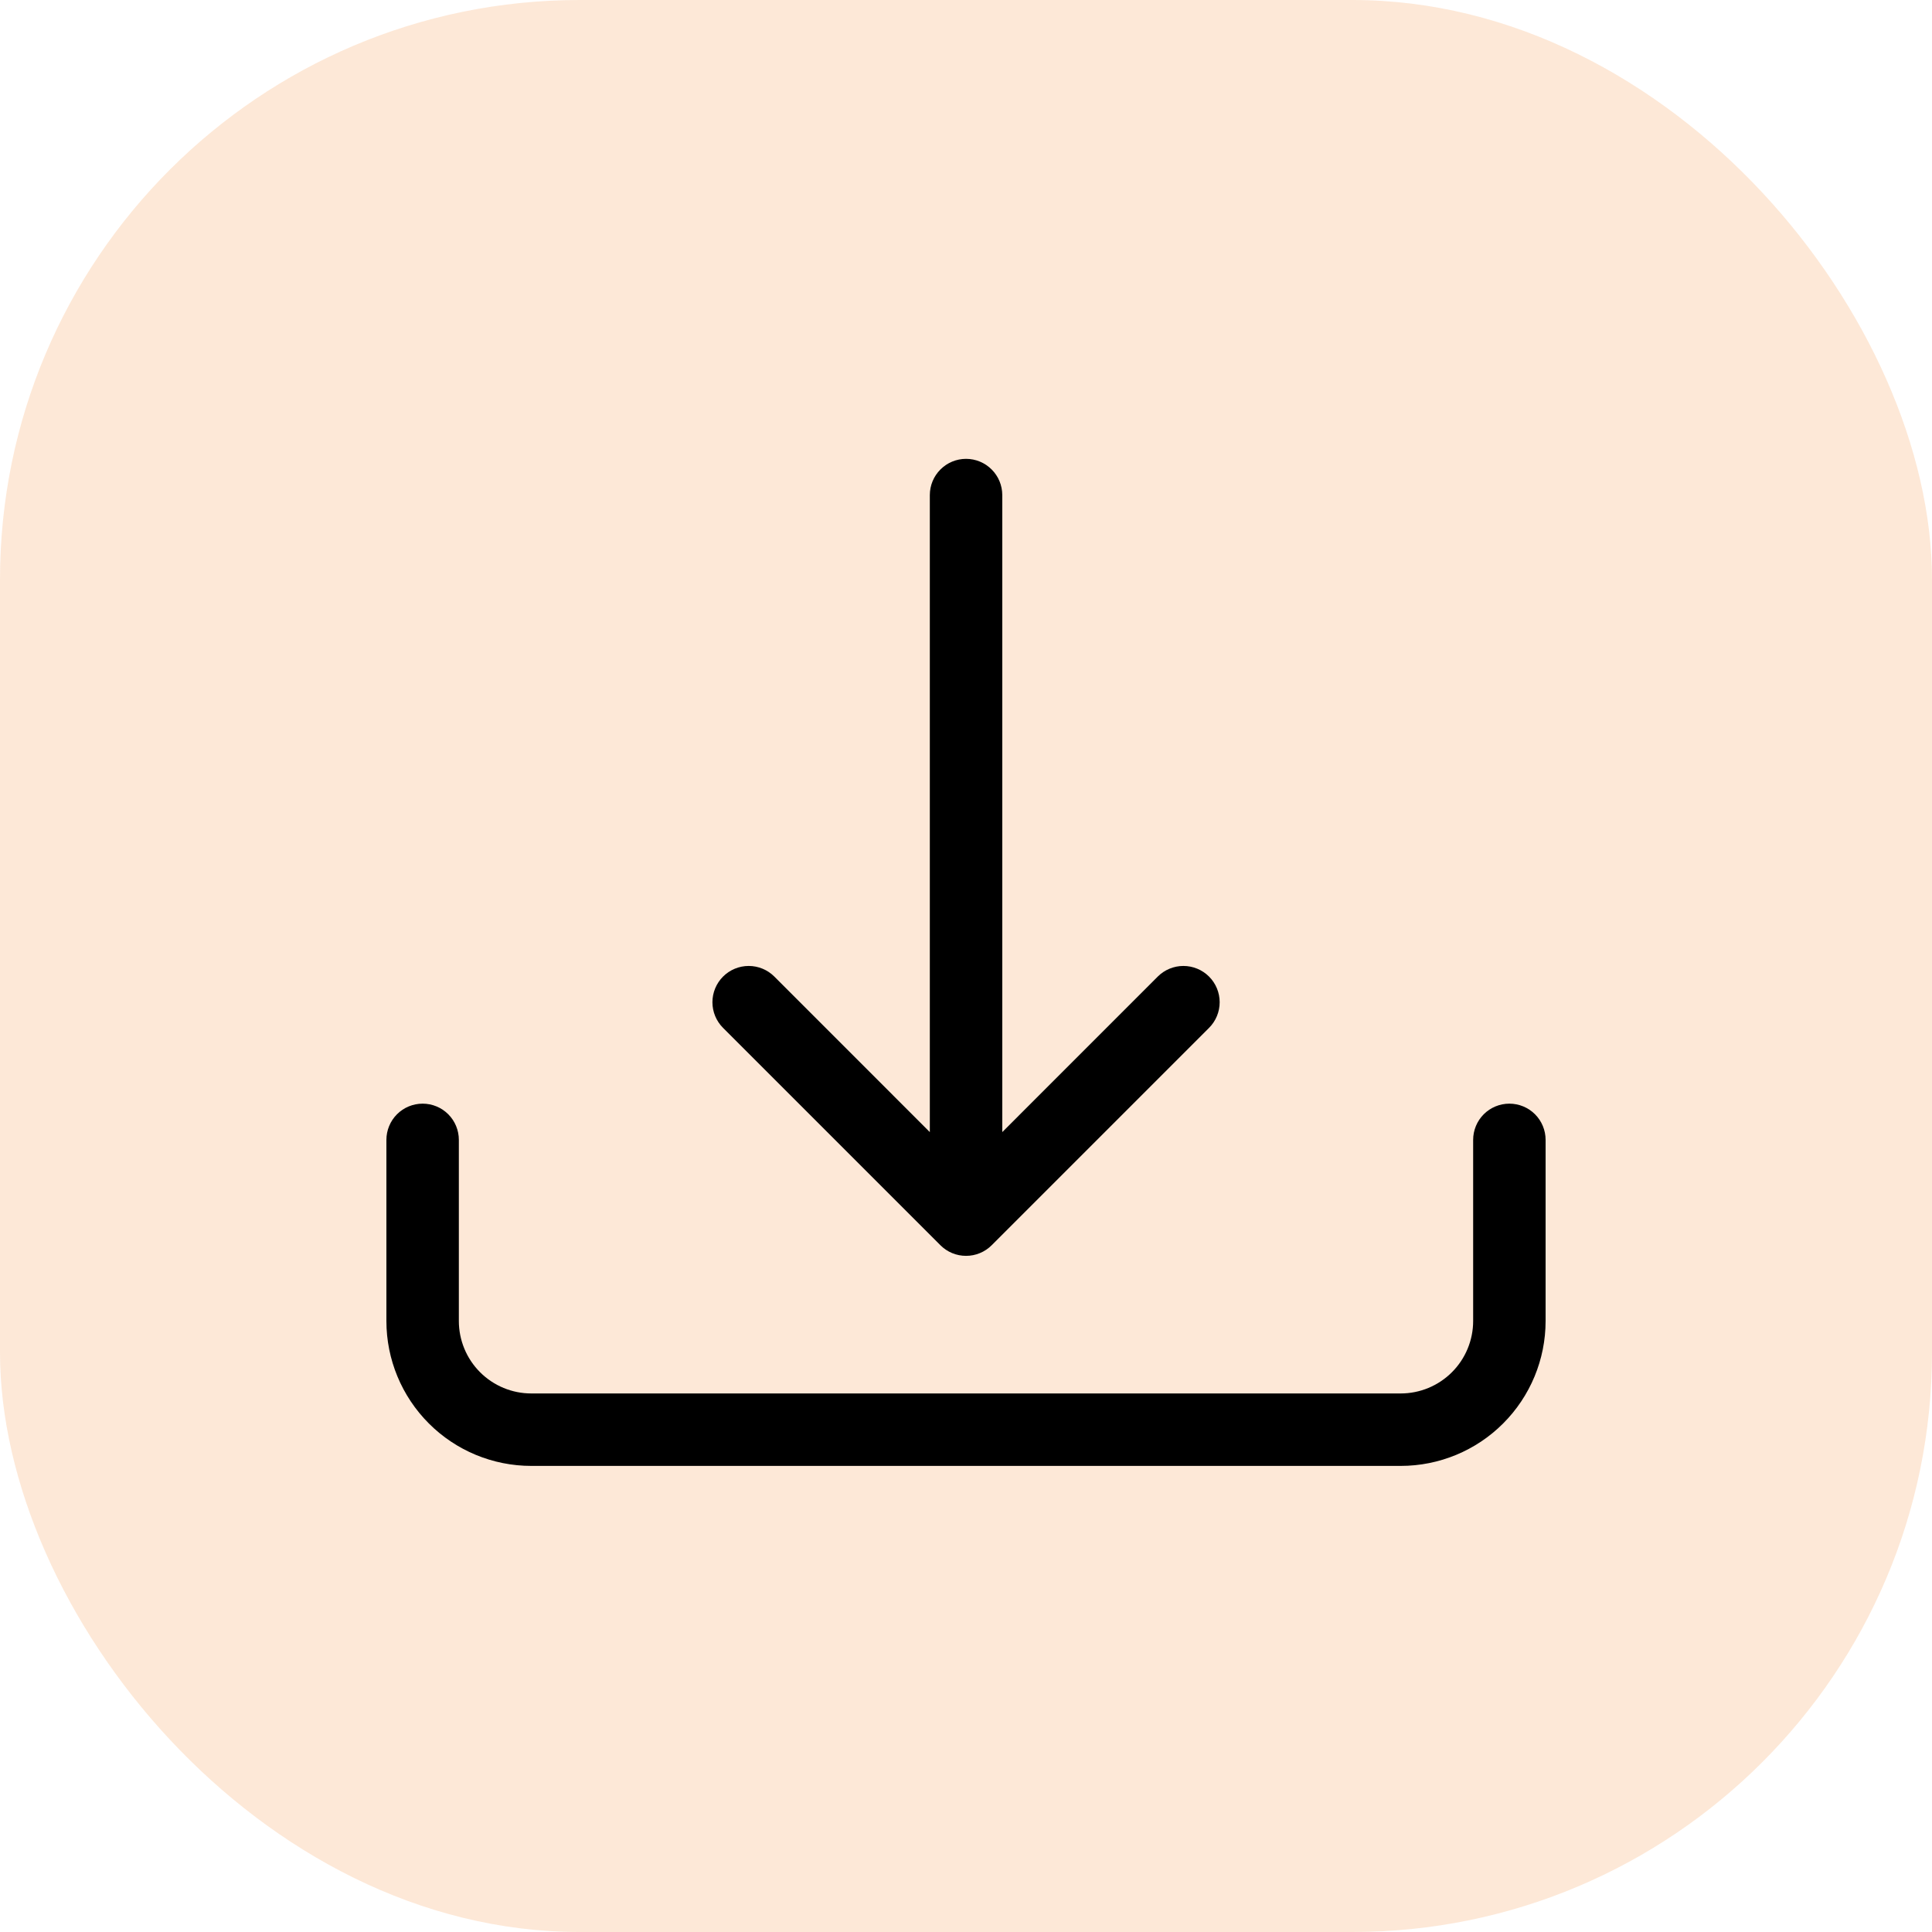
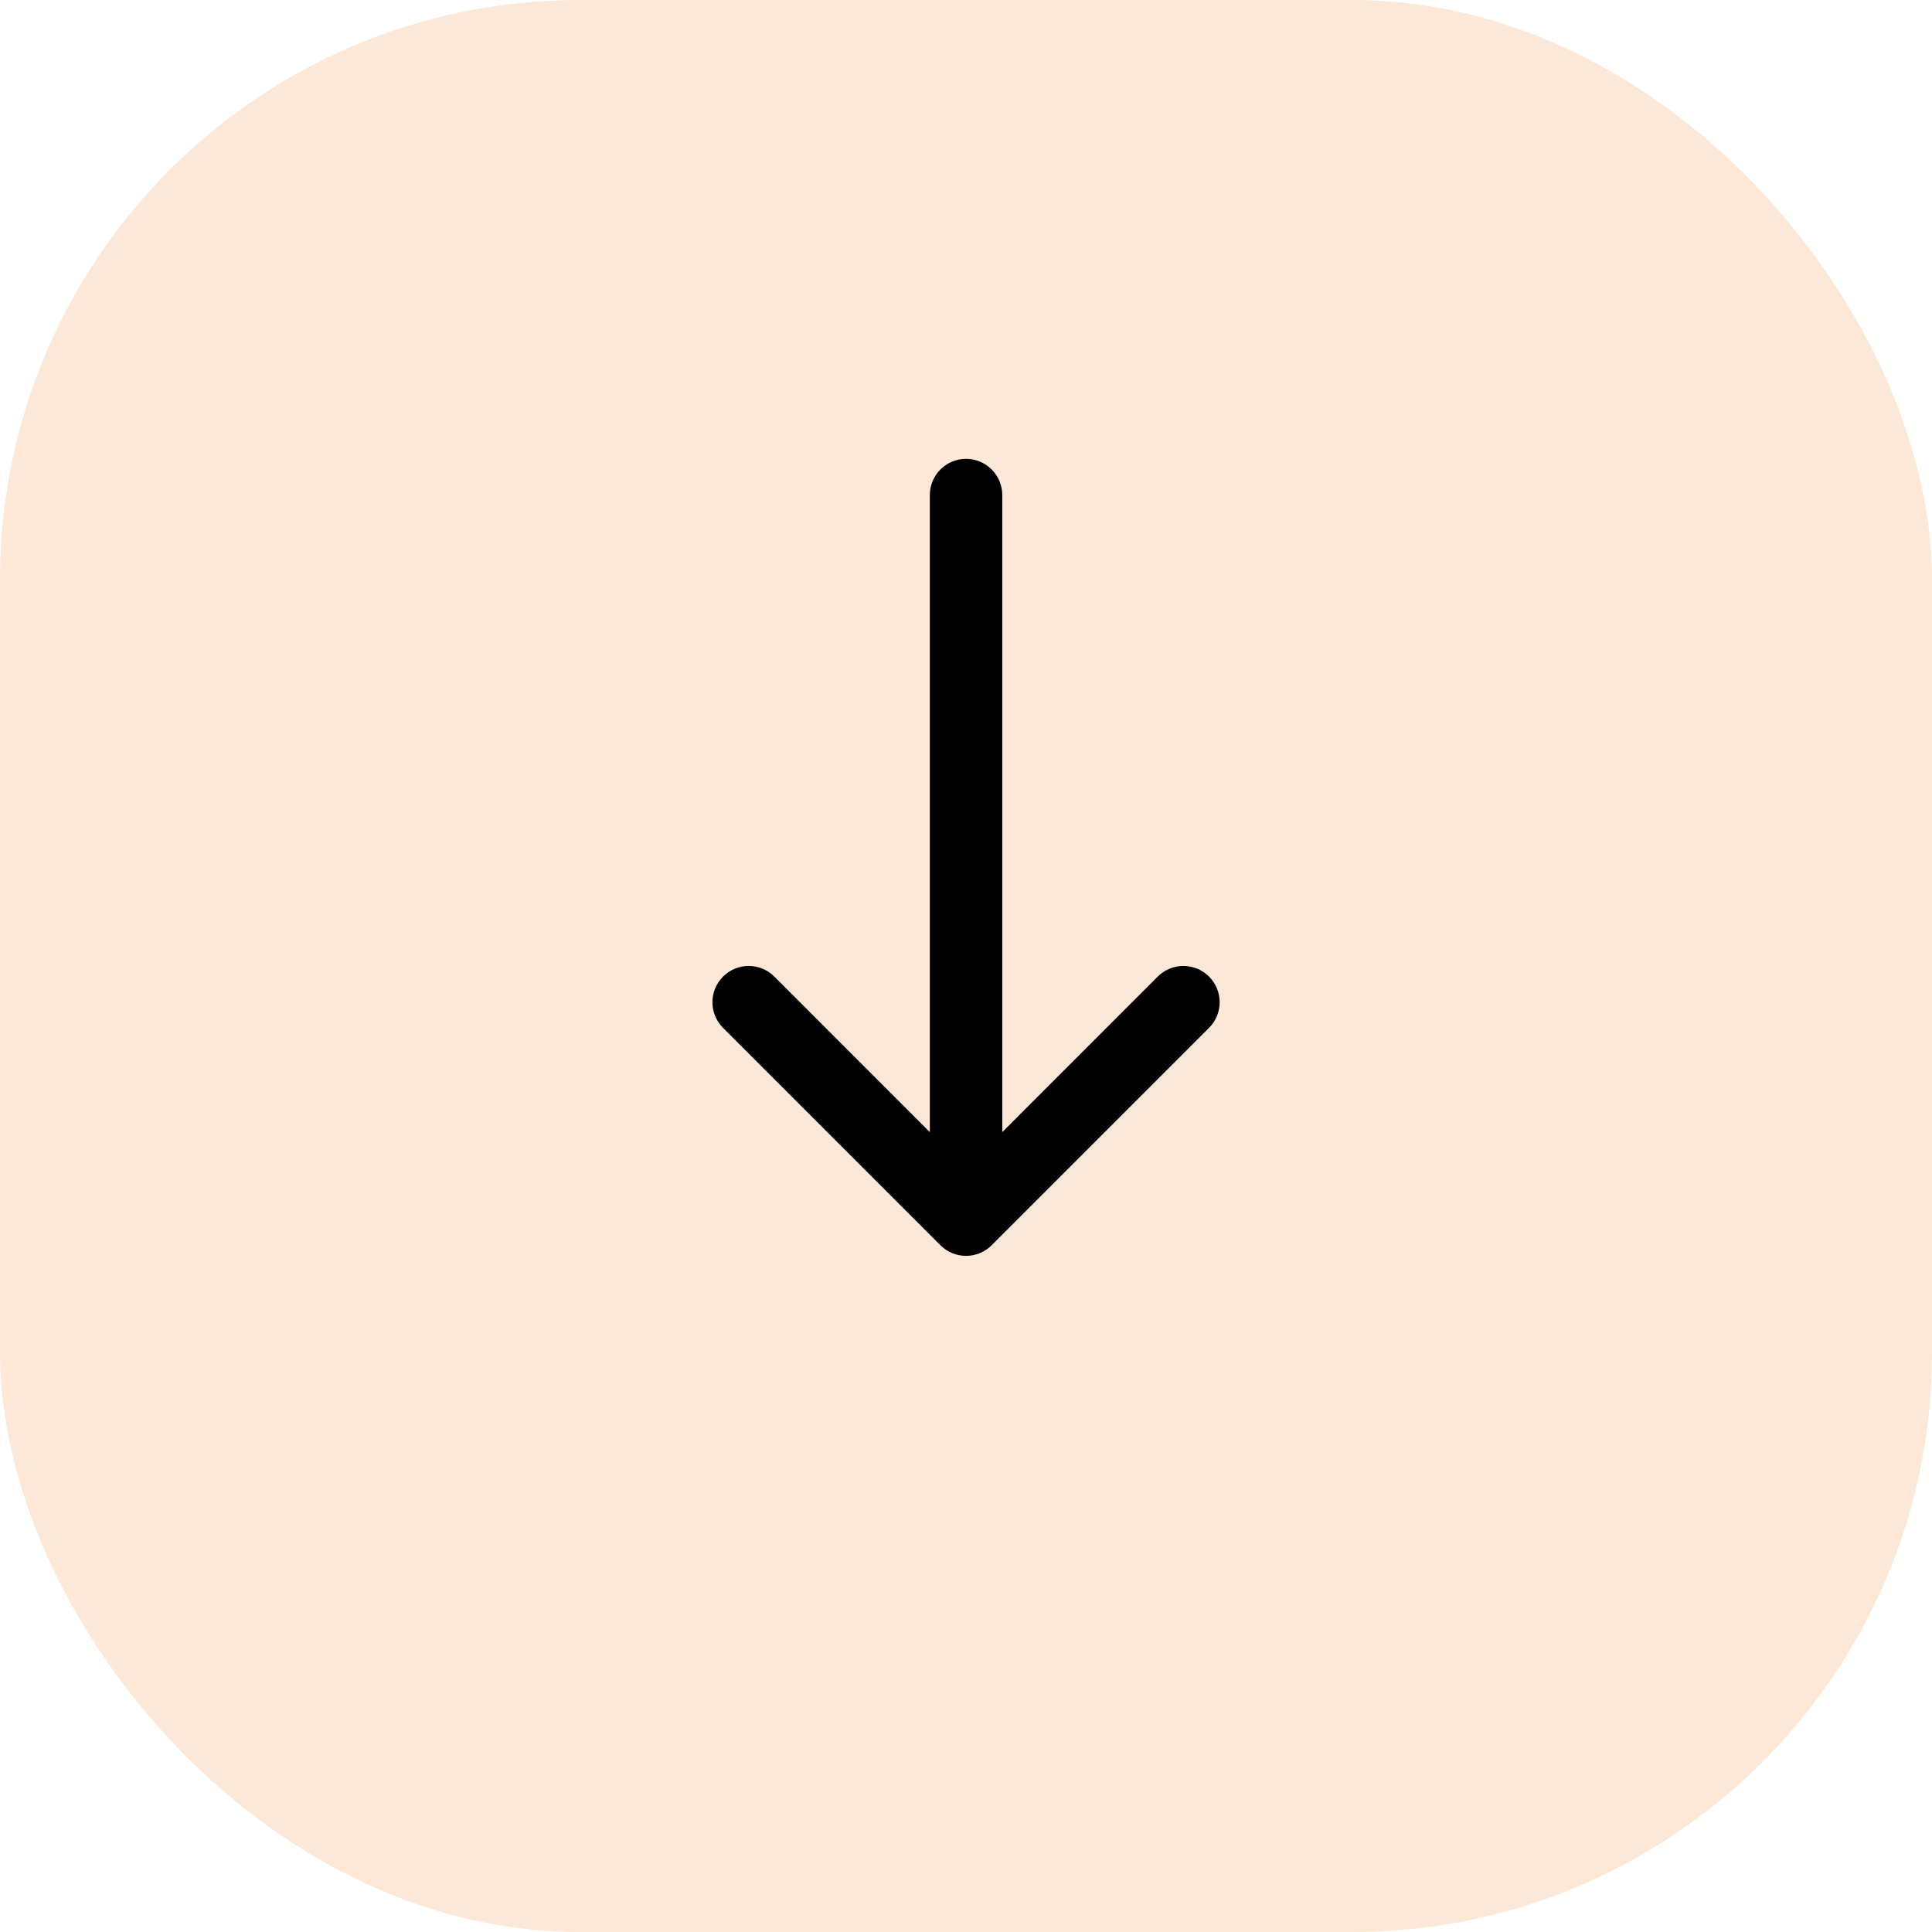
<svg xmlns="http://www.w3.org/2000/svg" width="40" height="40" viewBox="0 0 40 40" fill="none">
  <rect opacity="0.16" width="40" height="40" rx="12" fill="#ED7004" />
-   <path d="M8.75 22.85C8.949 22.85 9.14 22.929 9.28 23.069C9.421 23.21 9.5 23.401 9.5 23.6V27.35C9.5 27.747 9.658 28.129 9.939 28.41C10.221 28.692 10.602 28.85 11 28.85H29C29.398 28.85 29.779 28.692 30.061 28.41C30.342 28.129 30.5 27.747 30.5 27.35V23.6C30.5 23.401 30.579 23.21 30.72 23.069C30.86 22.929 31.051 22.85 31.25 22.85C31.449 22.85 31.64 22.929 31.78 23.069C31.921 23.21 32 23.401 32 23.6V27.35C32 28.145 31.684 28.908 31.121 29.471C30.559 30.034 29.796 30.35 29 30.35H11C10.204 30.35 9.441 30.034 8.879 29.471C8.316 28.908 8 28.145 8 27.35V23.6C8 23.401 8.079 23.21 8.22 23.069C8.36 22.929 8.551 22.85 8.75 22.85V22.85Z" fill="black" />
-   <path d="M19.47 25.781C19.54 25.851 19.622 25.906 19.713 25.944C19.805 25.982 19.902 26.001 20.001 26.001C20.1 26.001 20.197 25.982 20.288 25.944C20.38 25.906 20.462 25.851 20.532 25.781L25.032 21.281C25.173 21.14 25.252 20.949 25.252 20.75C25.252 20.551 25.173 20.36 25.032 20.219C24.891 20.078 24.7 19.999 24.501 19.999C24.302 19.999 24.111 20.078 23.97 20.219L20.751 23.439V10.25C20.751 10.051 20.672 9.86 20.531 9.72C20.391 9.579 20.2 9.5 20.001 9.5C19.802 9.5 19.611 9.579 19.471 9.72C19.33 9.86 19.251 10.051 19.251 10.25V23.439L16.032 20.219C15.891 20.078 15.7 19.999 15.501 19.999C15.302 19.999 15.111 20.078 14.97 20.219C14.829 20.36 14.75 20.551 14.75 20.75C14.75 20.949 14.829 21.14 14.97 21.281L19.47 25.781V25.781Z" fill="black" />
+   <path d="M19.47 25.781C19.54 25.851 19.622 25.906 19.713 25.944C19.805 25.982 19.902 26.001 20.001 26.001C20.1 26.001 20.197 25.982 20.288 25.944C20.38 25.906 20.462 25.851 20.532 25.781L25.032 21.281C25.173 21.14 25.252 20.949 25.252 20.75C25.252 20.551 25.173 20.36 25.032 20.219C24.891 20.078 24.7 19.999 24.501 19.999C24.302 19.999 24.111 20.078 23.97 20.219L20.751 23.439V10.25C20.751 10.051 20.672 9.86 20.531 9.72C20.391 9.579 20.2 9.5 20.001 9.5C19.802 9.5 19.611 9.579 19.471 9.72C19.33 9.86 19.251 10.051 19.251 10.25V23.439L16.032 20.219C15.891 20.078 15.7 19.999 15.501 19.999C15.302 19.999 15.111 20.078 14.97 20.219C14.829 20.36 14.75 20.551 14.75 20.75C14.75 20.949 14.829 21.14 14.97 21.281L19.47 25.781V25.781" fill="black" />
</svg>